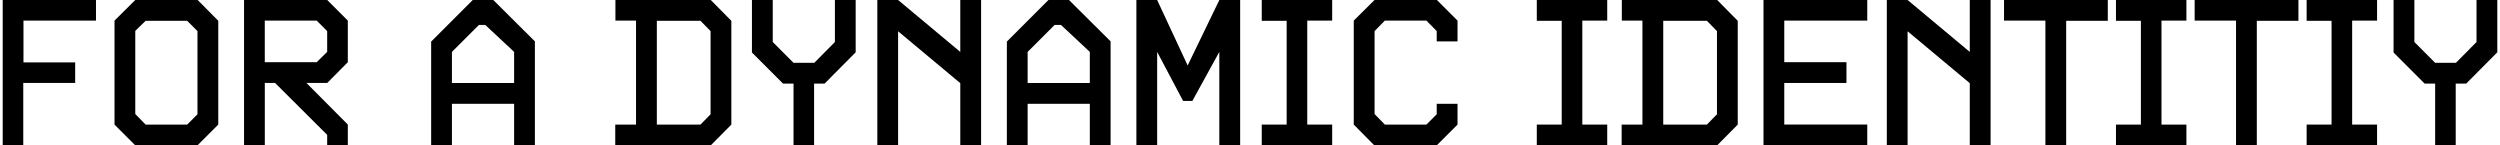
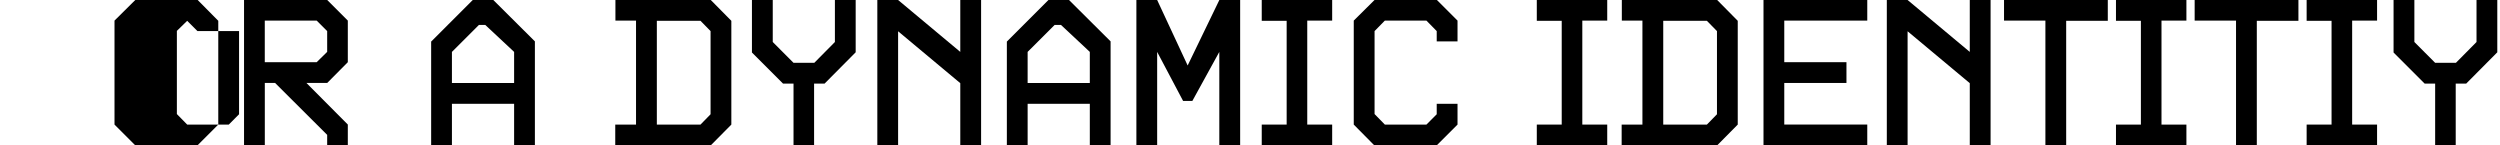
<svg xmlns="http://www.w3.org/2000/svg" id="Layer_1" version="1.1" viewBox="0 0 712.39 41.42">
-   <path d="M6.69,5.87v11.91h14.73v5.86H6.63v17.78H.77V0h26.58v5.87H6.69Z" />
-   <path d="M56.27,41.42h-17.72l-5.92-5.92V5.87l5.92-5.87h17.78l5.87,5.93v29.57l-5.93,5.92ZM56.27,8.86l-2.93-2.93h-11.85l-2.94,2.87v23.7l2.94,3h11.85l2.93-2.94V8.86Z" />
+   <path d="M56.27,41.42h-17.72l-5.92-5.92V5.87l5.92-5.87h17.78l5.87,5.93v29.57l-5.93,5.92ZM56.27,8.86l-2.93-2.93l-2.94,2.87v23.7l2.94,3h11.85l2.93-2.94V8.86Z" />
  <path d="M93.23,41.42v-2.99l-14.84-14.79h-2.93v17.78h-5.92V0h23.7l5.87,5.87v11.85l-5.87,5.92h-5.92l11.79,11.85v5.92h-5.87ZM93.23,8.86l-2.99-2.99h-14.79v11.85h14.79l2.99-2.94v-5.92Z" />
  <path d="M146.5,41.42v-11.85h-17.72v11.85h-5.92V11.85l11.85-11.85h5.86l11.85,11.79v29.63h-5.93ZM146.5,14.79l-8.21-7.68h-1.82l-7.69,7.68v8.86h17.72v-8.86Z" />
  <path d="M202.54,41.42h-27.22v-5.92h5.92V5.87h-5.87V0h27.17l5.86,5.93v29.57l-5.86,5.92ZM202.48,8.86l-2.87-2.93h-12.44v29.57h12.44l2.87-2.94V8.86Z" />
  <path d="M234.98,23.82h-3v17.6h-5.86v-17.6h-2.99l-8.86-8.86V0h5.93v11.97l5.92,5.93h5.92l5.87-5.93V0h5.92v14.9l-8.86,8.92Z" />
  <path d="M273.64,41.42v-17.72l-17.72-14.79v32.5h-5.92V0h5.92l17.72,14.79V0h5.93v41.42h-5.93Z" />
  <path d="M310.55,41.42v-11.85h-17.72v11.85h-5.92V11.85l11.85-11.85h5.86l11.85,11.79v29.63h-5.93ZM310.55,14.79l-8.21-7.68h-1.82l-7.69,7.68v8.86h17.72v-8.86Z" />
  <path d="M347.45,41.42V14.79l-7.68,13.97h-2.64l-7.39-13.97v26.64h-5.92V0h5.92l8.69,18.66,9.03-18.66h5.93v41.42h-5.93Z" />
  <path d="M359.54,41.42v-5.92h7.1V5.93h-7.1V0h20.07v5.87h-7.1v29.63h7.1v5.92h-20.07Z" />
  <path d="M409.4,41.42h-17.78l-5.86-5.92V5.87l5.92-5.87h17.78l5.87,5.87v5.92h-5.93v-2.93l-2.93-2.99h-11.85l-2.93,2.99v23.64l2.93,3h11.85l2.93-2.94v-2.99h5.93v5.93l-5.93,5.92Z" />
  <path d="M437.92,41.42v-5.92h7.1V5.93h-7.1V0h20.07v5.87h-7.1v29.63h7.1v5.92h-20.07Z" />
  <path d="M489.32,41.42h-27.22v-5.92h5.92V5.87h-5.87V0h27.17l5.86,5.93v29.57l-5.86,5.92ZM489.26,8.86l-2.87-2.93h-12.44v29.57h12.44l2.87-2.94V8.86Z" />
  <path d="M502.52,41.42V0h29.57v5.87h-23.65v11.85h17.72v5.92h-17.72v11.85h23.65v5.92h-29.57Z" />
  <path d="M561.3,41.42v-17.72l-17.72-14.79v32.5h-5.92V0h5.92l17.72,14.79V0h5.93v41.42h-5.93Z" />
  <path d="M588.77,5.93v35.49h-5.92V5.87h-11.79V0h29.57v5.93h-11.85Z" />
  <path d="M602.96,41.42v-5.92h7.1V5.93h-7.1V0h20.07v5.87h-7.1v29.63h7.1v5.92h-20.07Z" />
  <path d="M643.09,5.93v35.49h-5.92V5.87h-11.79V0h29.57v5.93h-11.85Z" />
  <path d="M657.29,41.42v-5.92h7.1V5.93h-7.1V0h20.07v5.87h-7.1v29.63h7.1v5.92h-20.07Z" />
  <path d="M702.77,23.82h-3v17.6h-5.86v-17.6h-2.99l-8.86-8.86V0h5.93v11.97l5.92,5.93h5.92l5.87-5.93V0h5.92v14.9l-8.86,8.92Z" />
</svg>